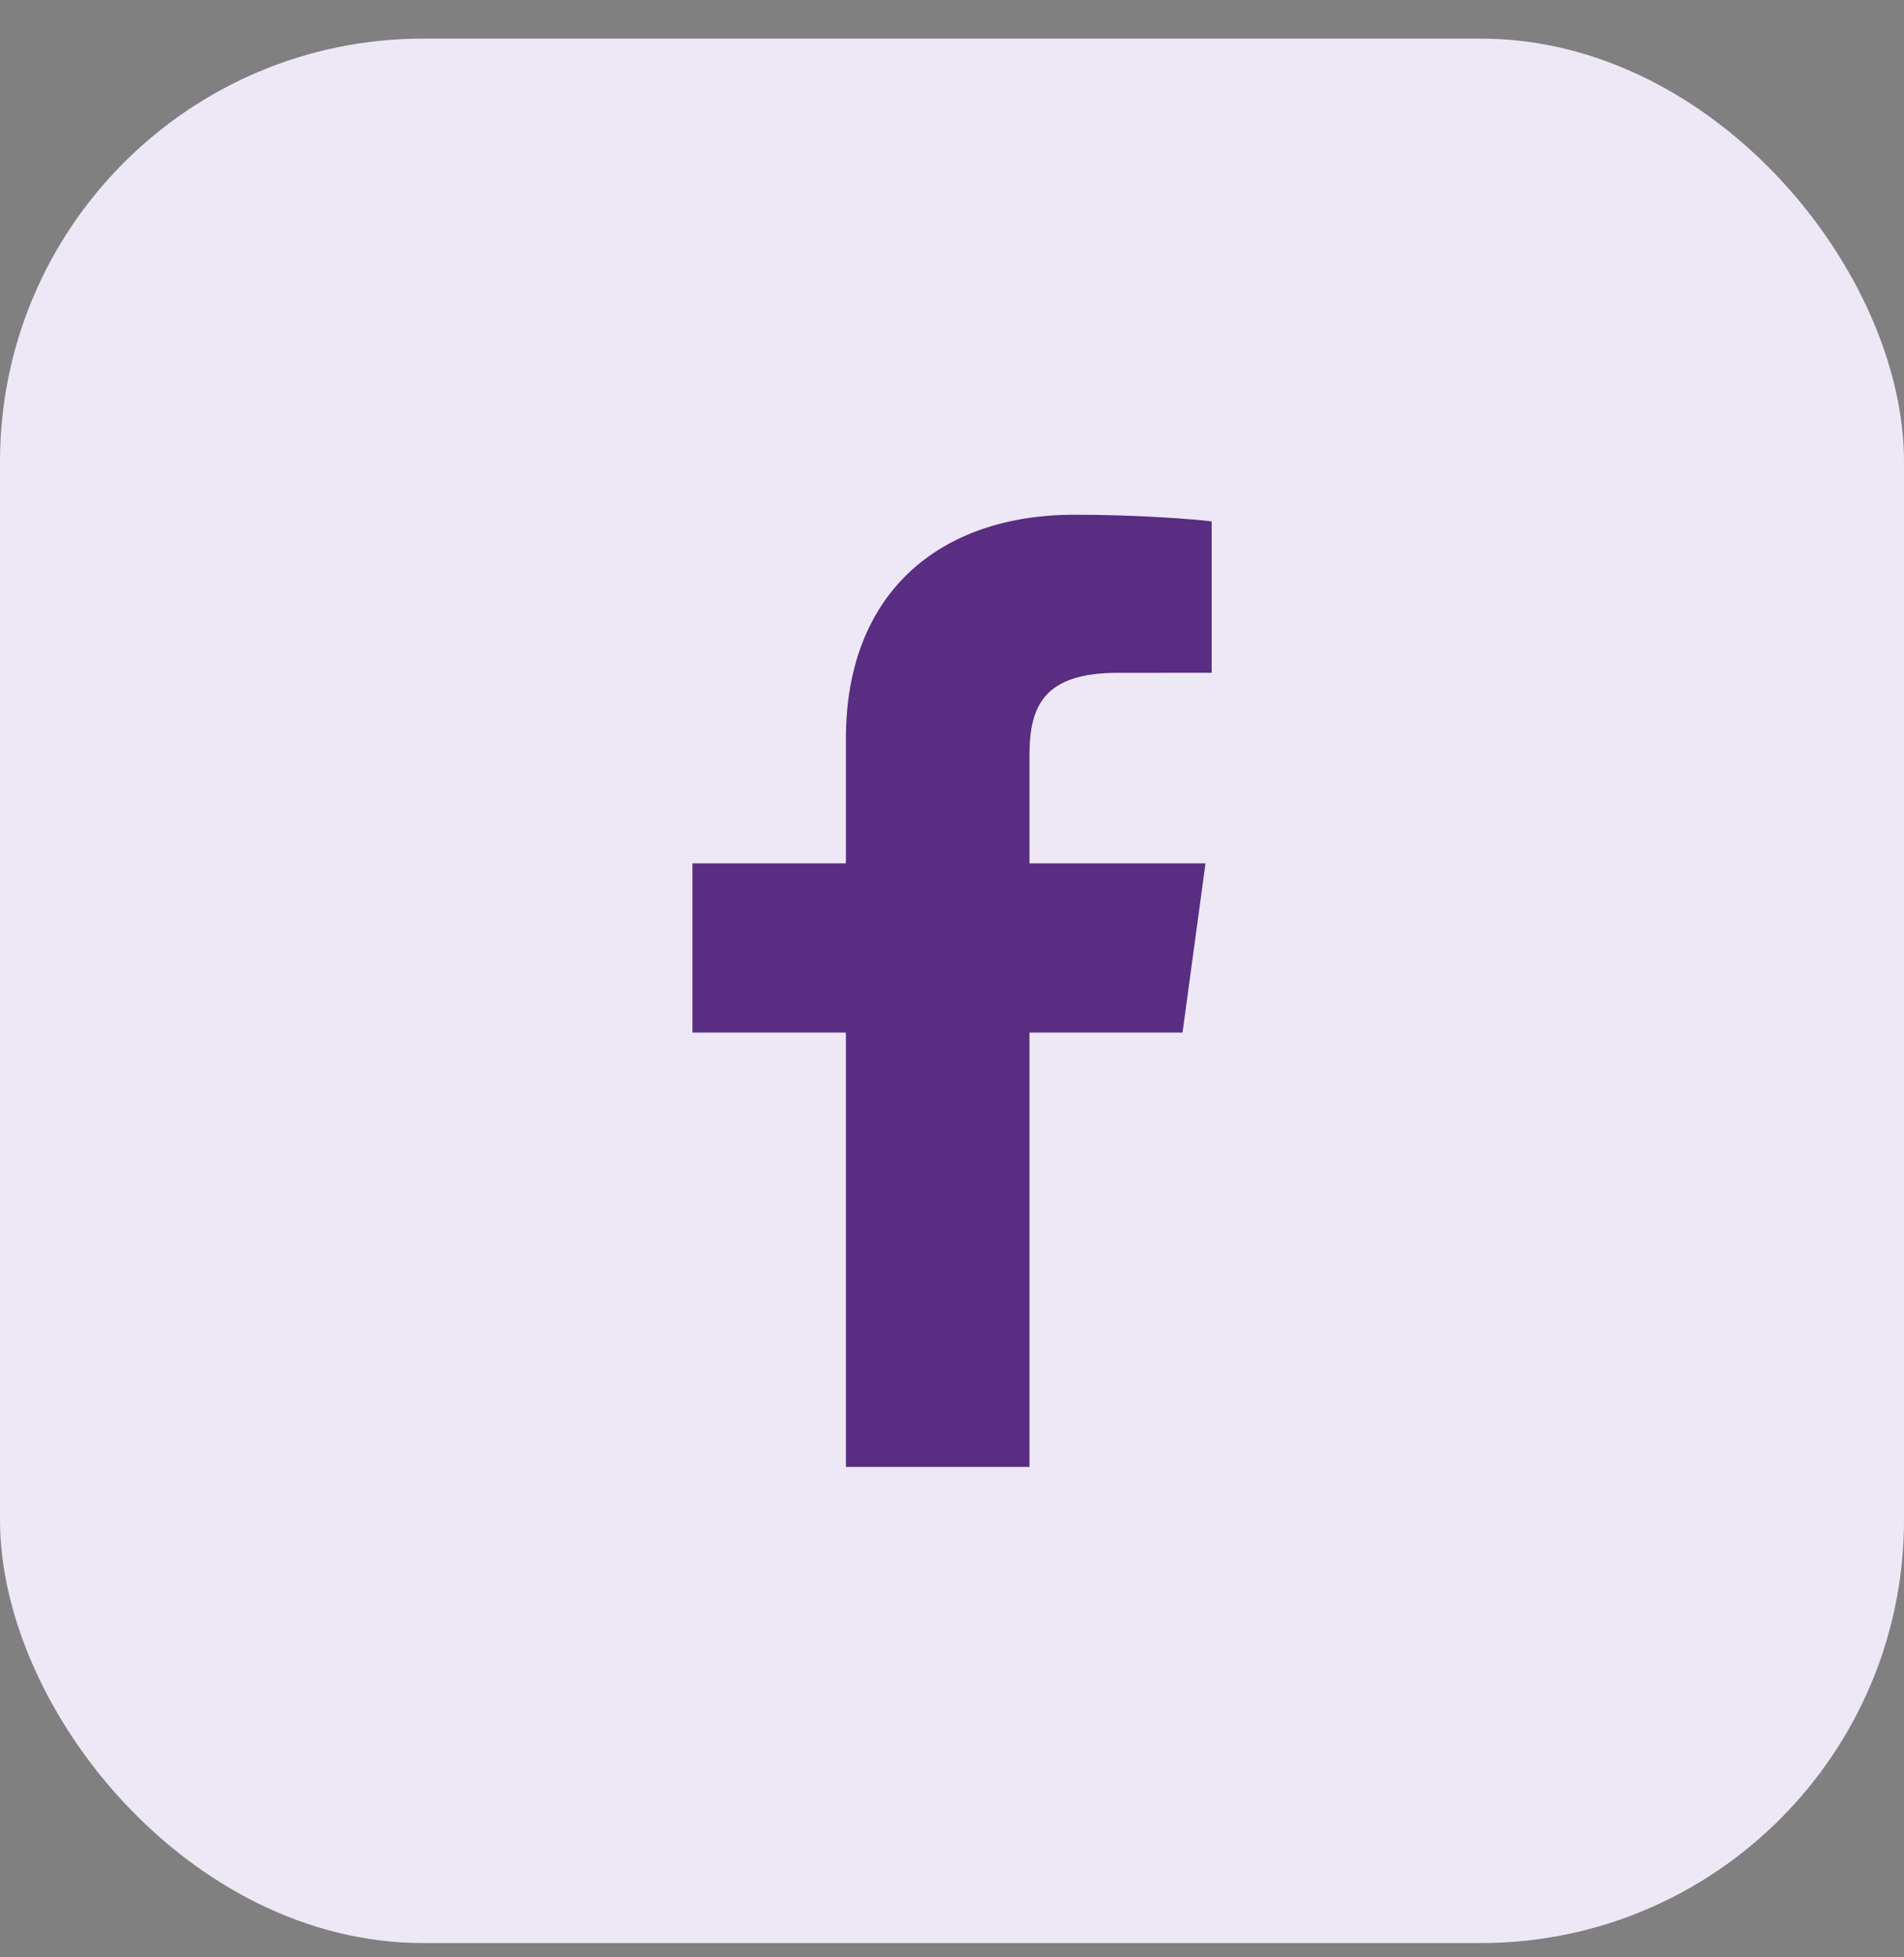
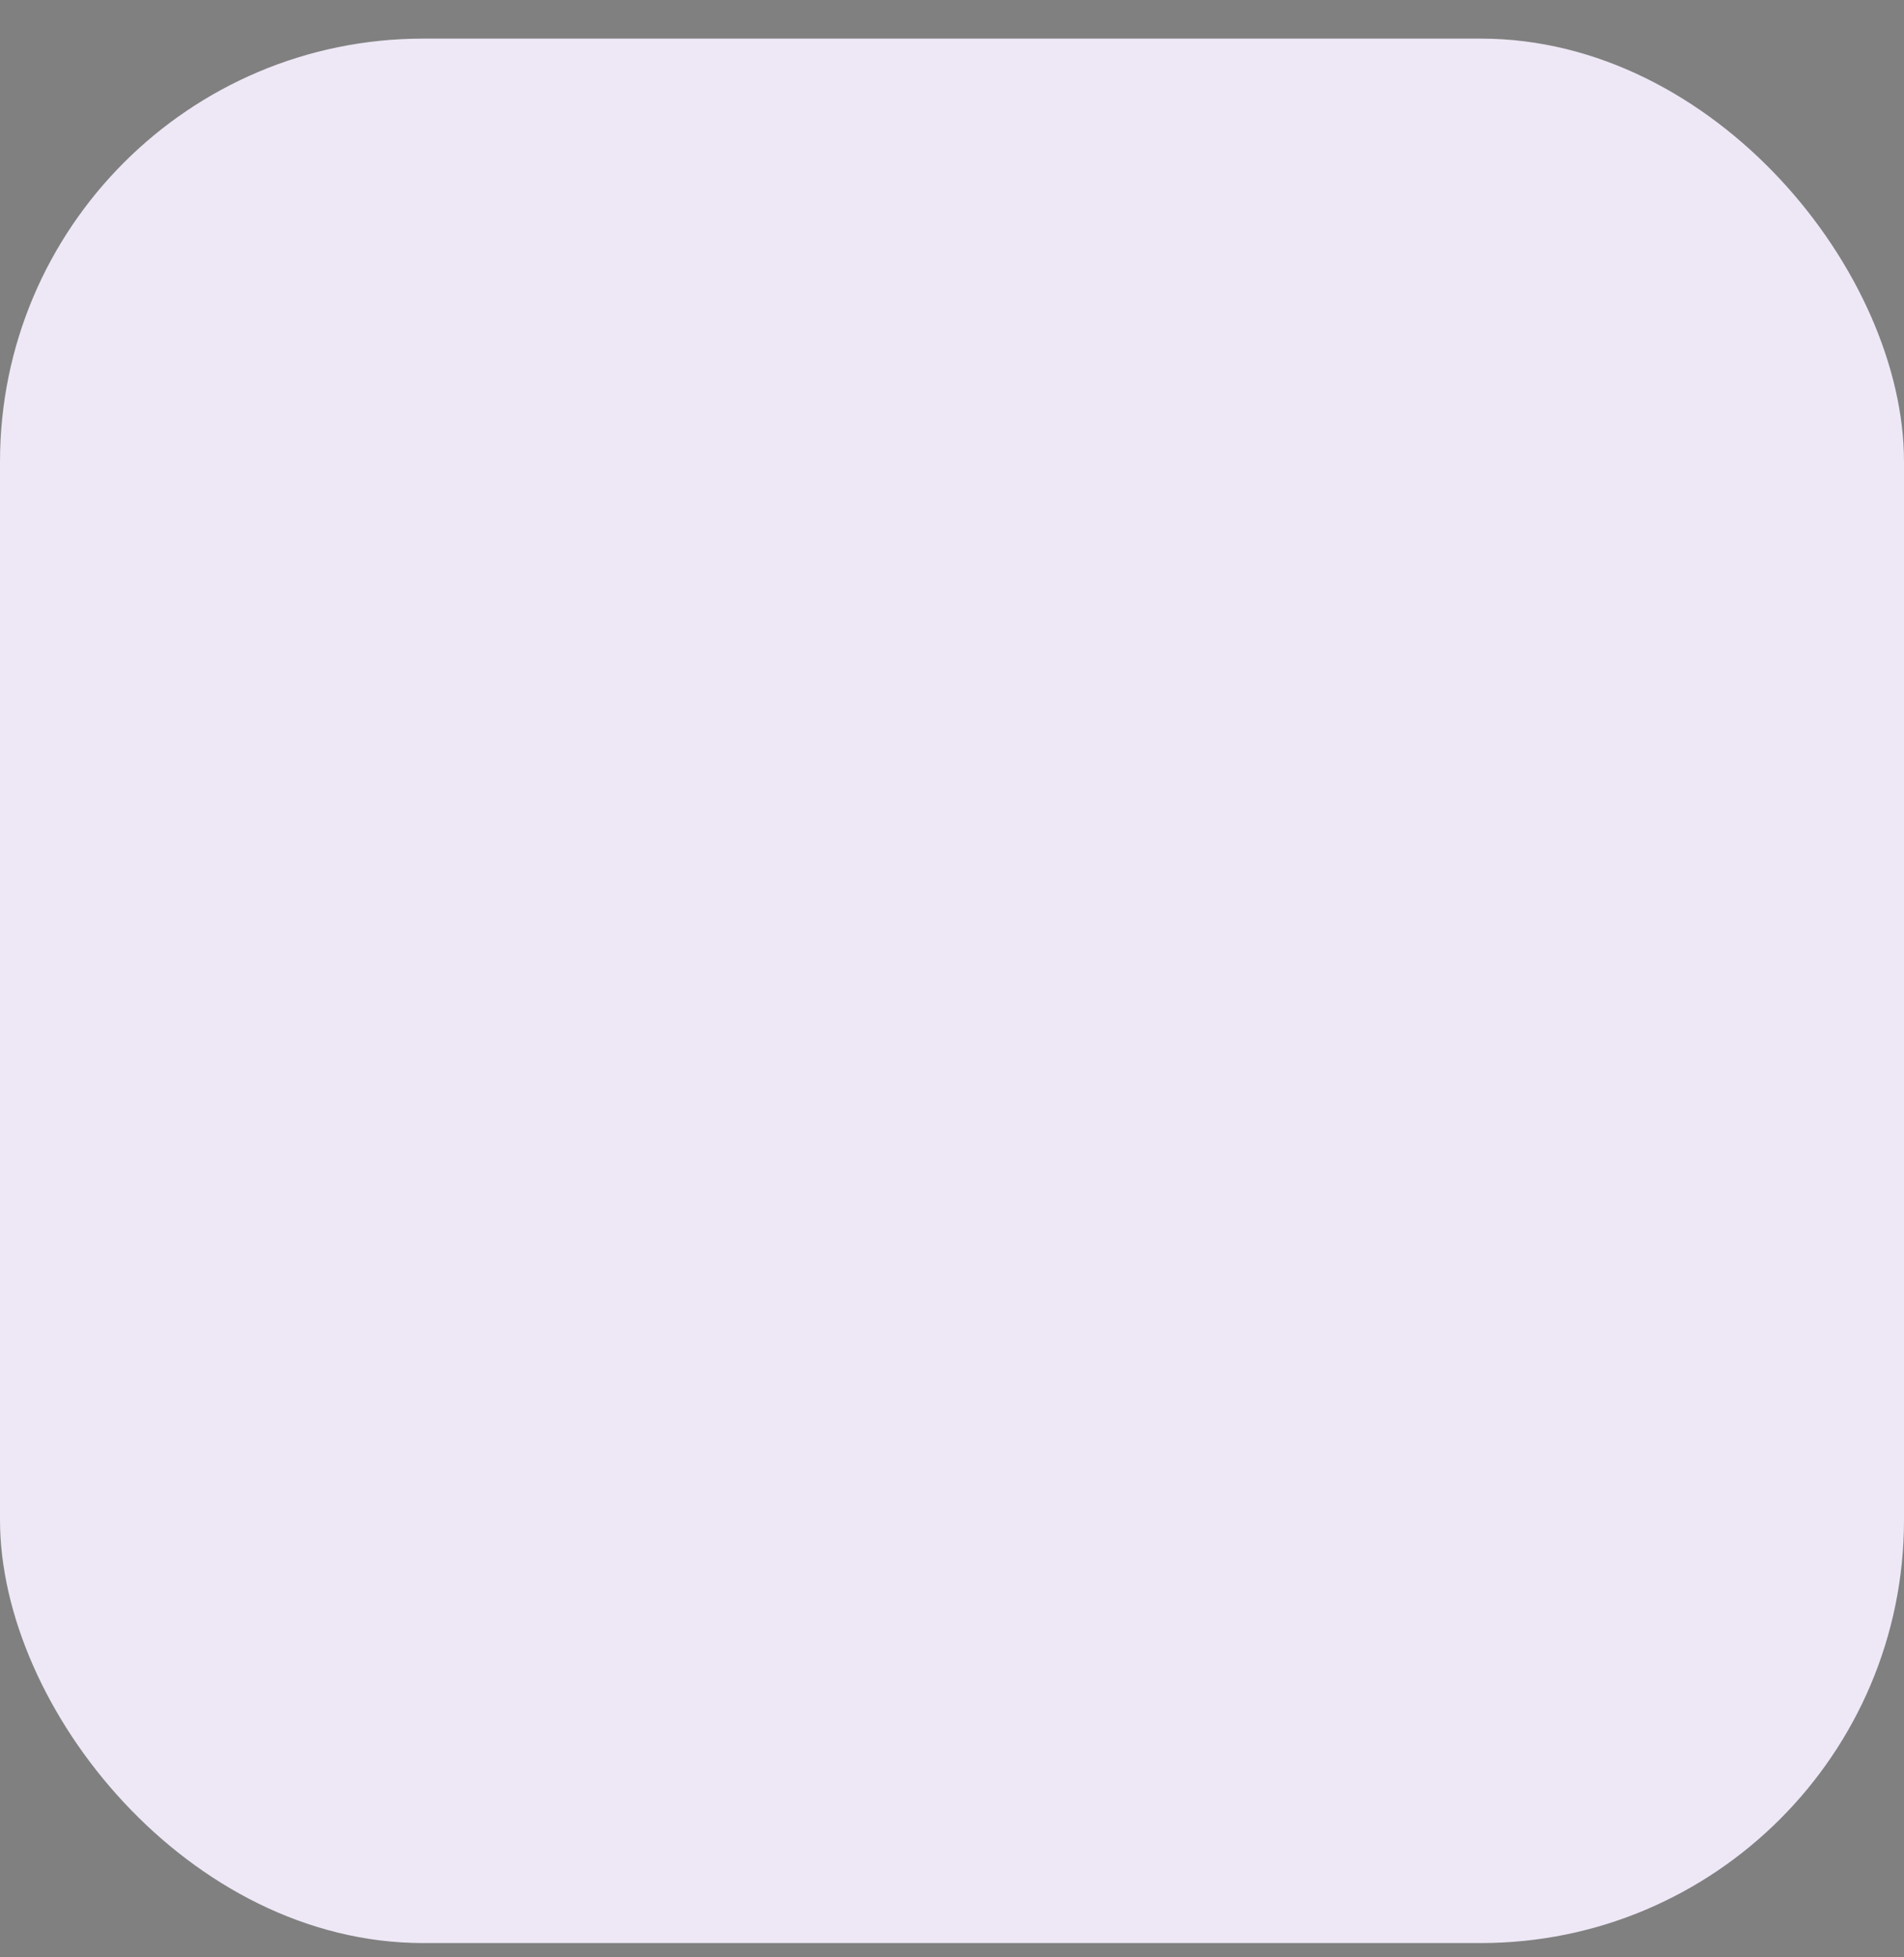
<svg xmlns="http://www.w3.org/2000/svg" width="36" height="37" viewBox="0 0 36 37" fill="none">
  <rect x="0" y="0" width="36" height="37" fill="#808080" stroke="none" />
  <rect y="0.73" width="36" height="36" rx="8" fill="#EEE8F6" />
-   <path d="M19.465 27.73V19.519H22.359L22.793 16.32H19.465V14.277C19.465 13.35 19.735 12.719 21.13 12.719L22.91 12.718V9.856C22.602 9.817 21.546 9.73 20.317 9.73C17.751 9.73 15.994 11.221 15.994 13.96V16.32H13.092V19.519H15.994V27.73H19.465V27.73Z" fill="#592D82" />
</svg>